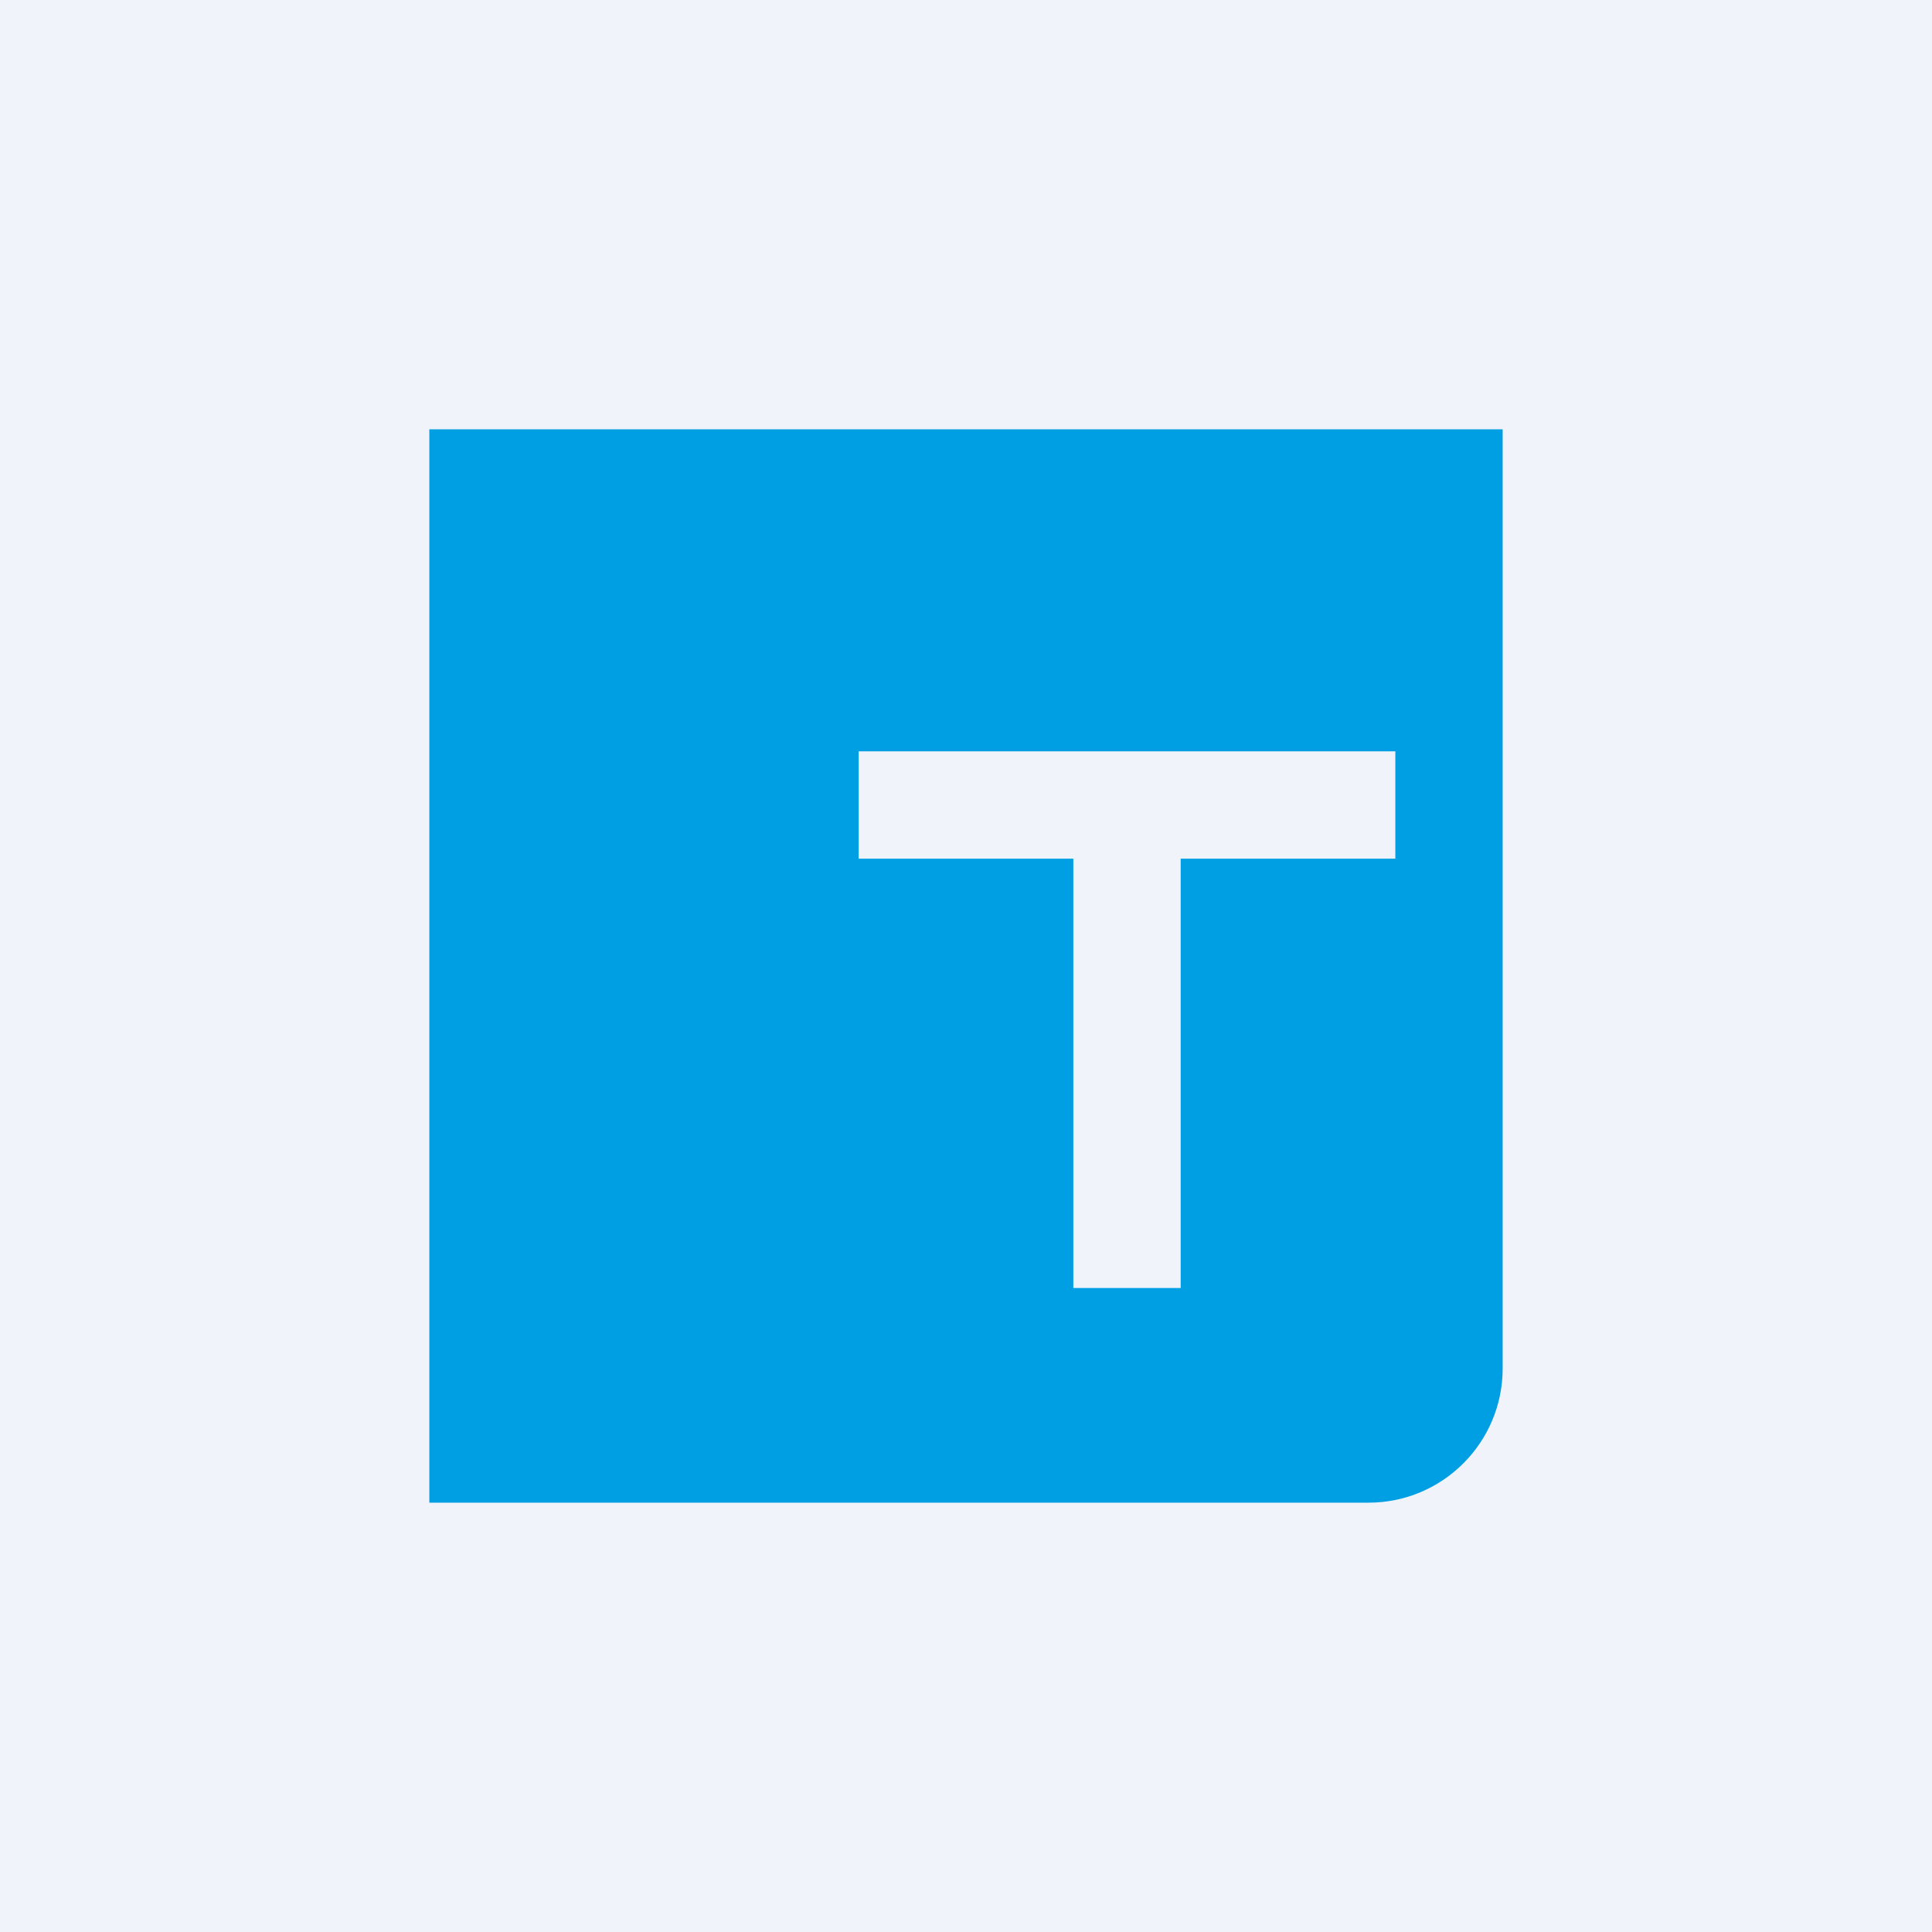
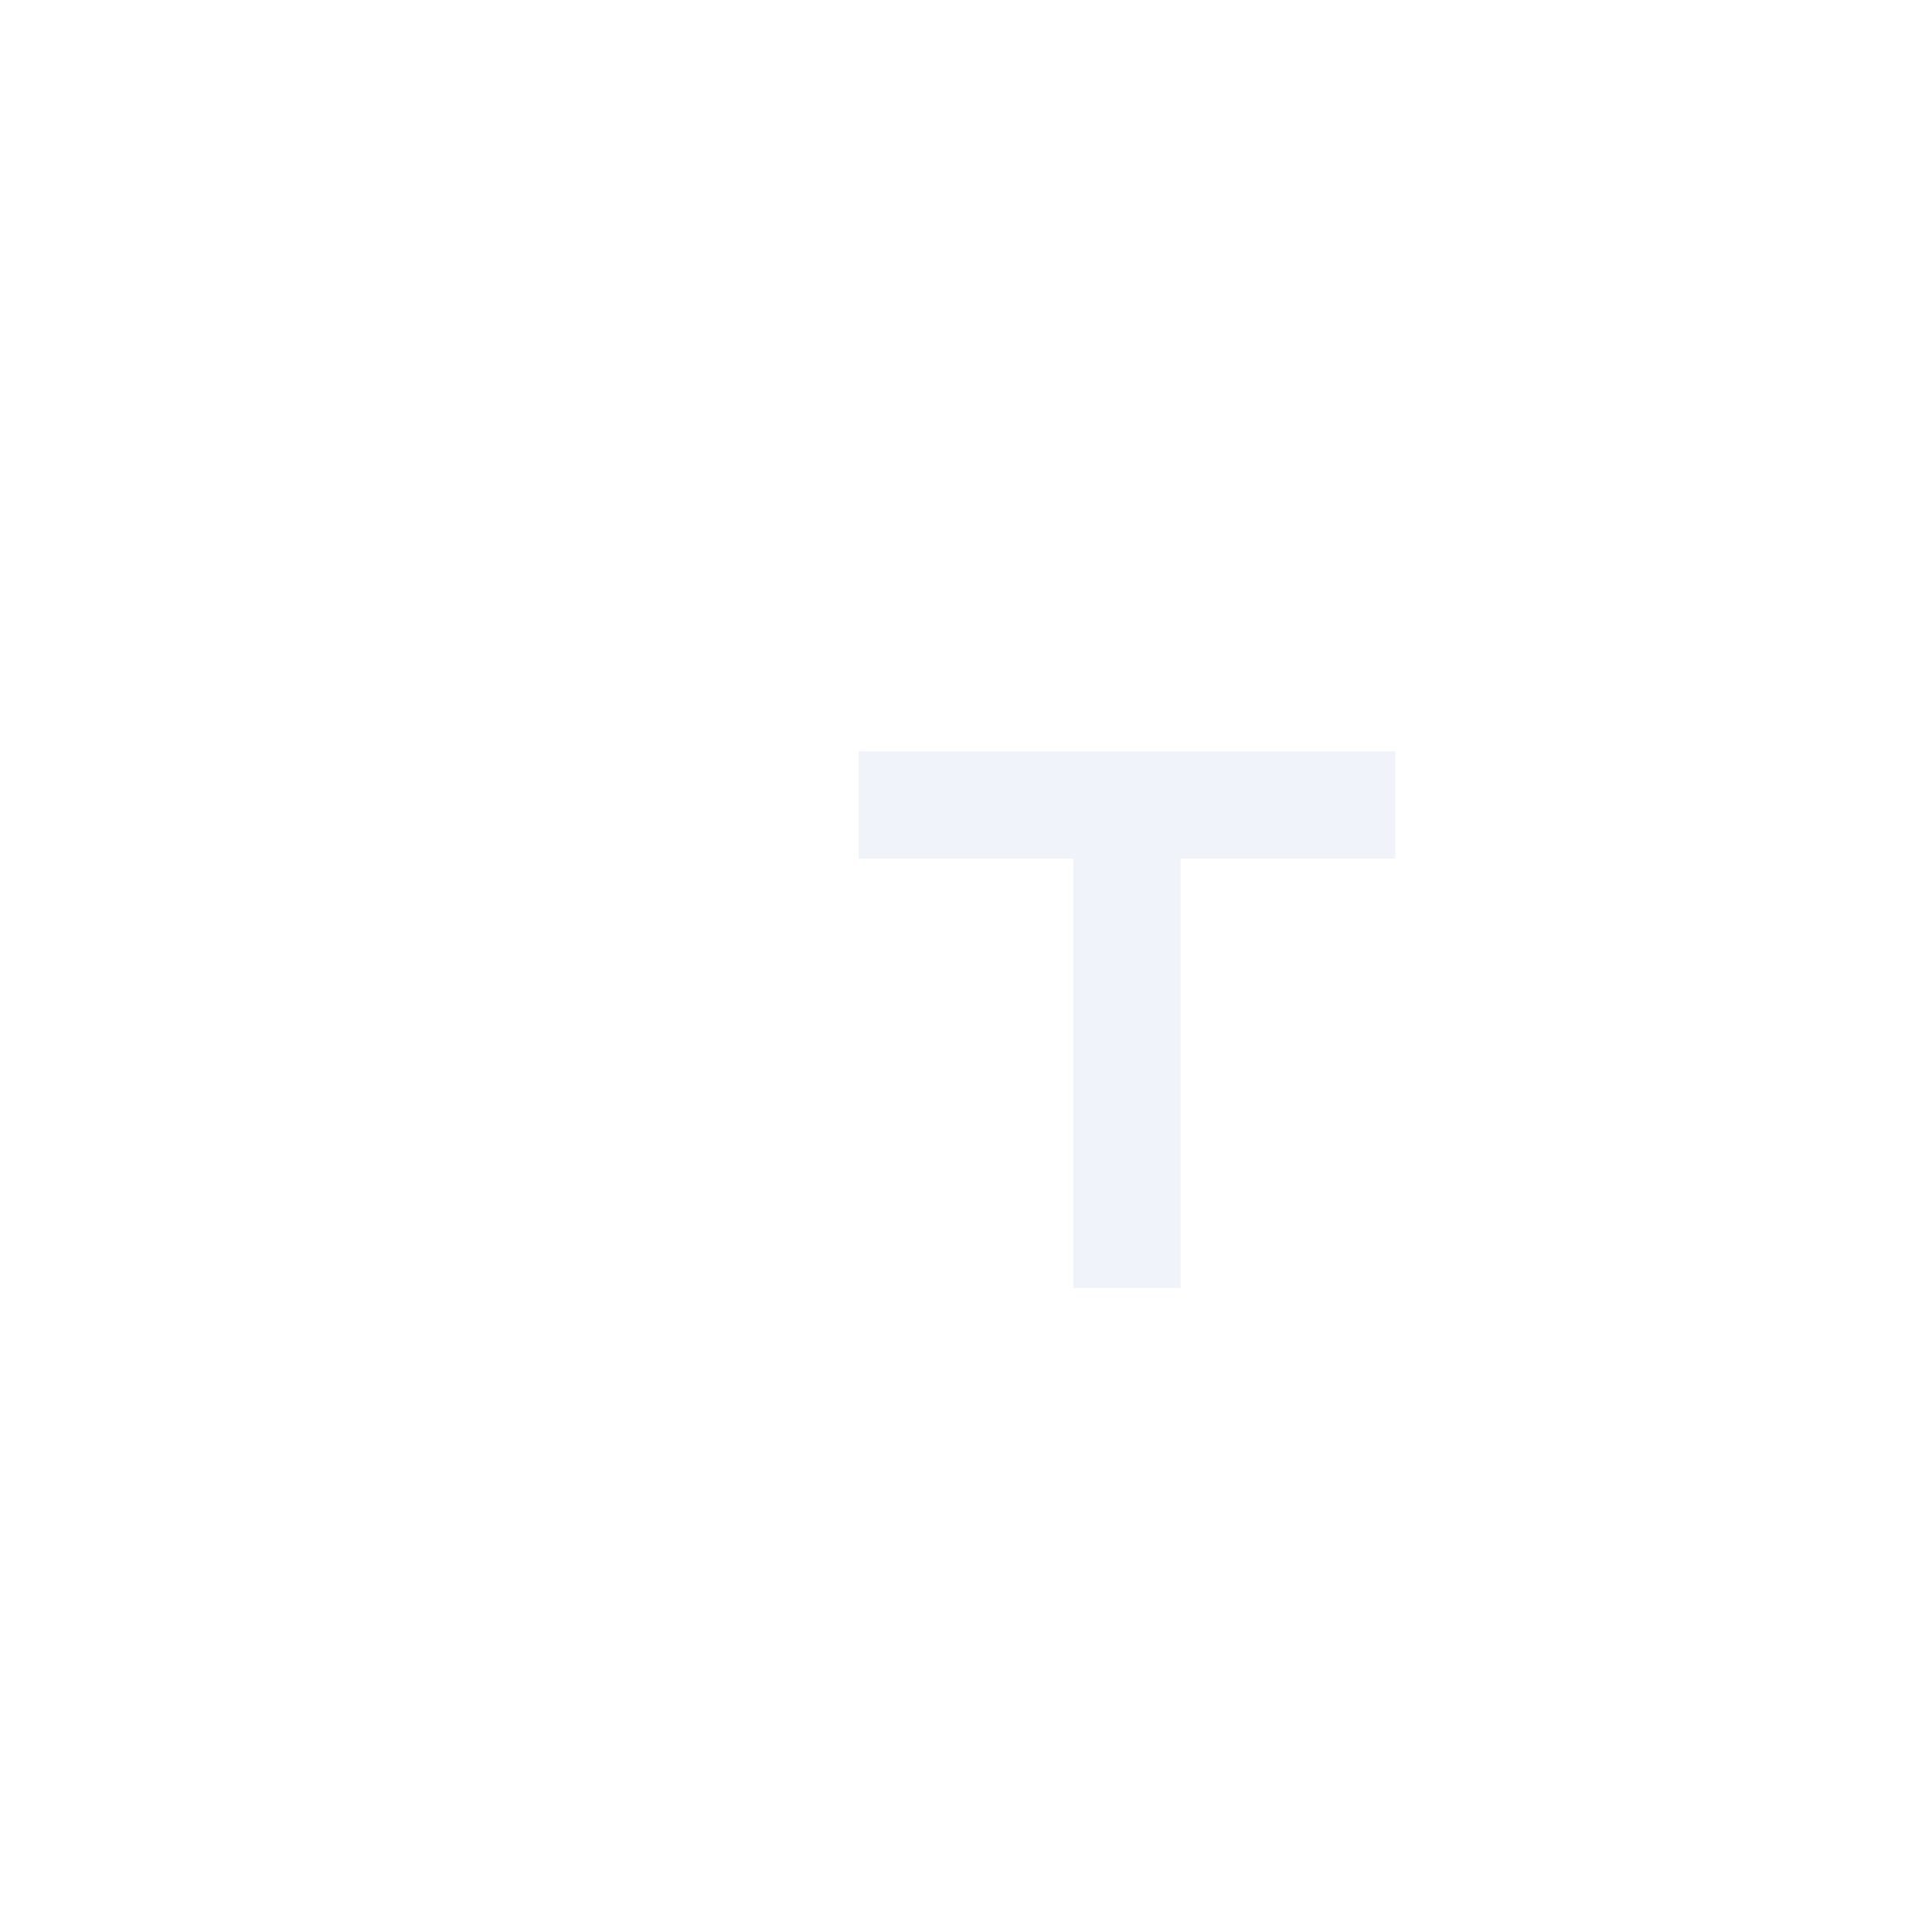
<svg xmlns="http://www.w3.org/2000/svg" width="18" height="18" viewBox="0 0 18 18">
-   <path fill="#F0F3FA" d="M0 0h18v18H0z" />
-   <path d="M14 4H4v10h8.75c.69 0 1.25-.56 1.25-1.25V4Z" fill="#009FE3" />
  <path d="M13 7H8v1h2v4h1V8h2V7Z" fill="#F0F3FA" />
</svg>